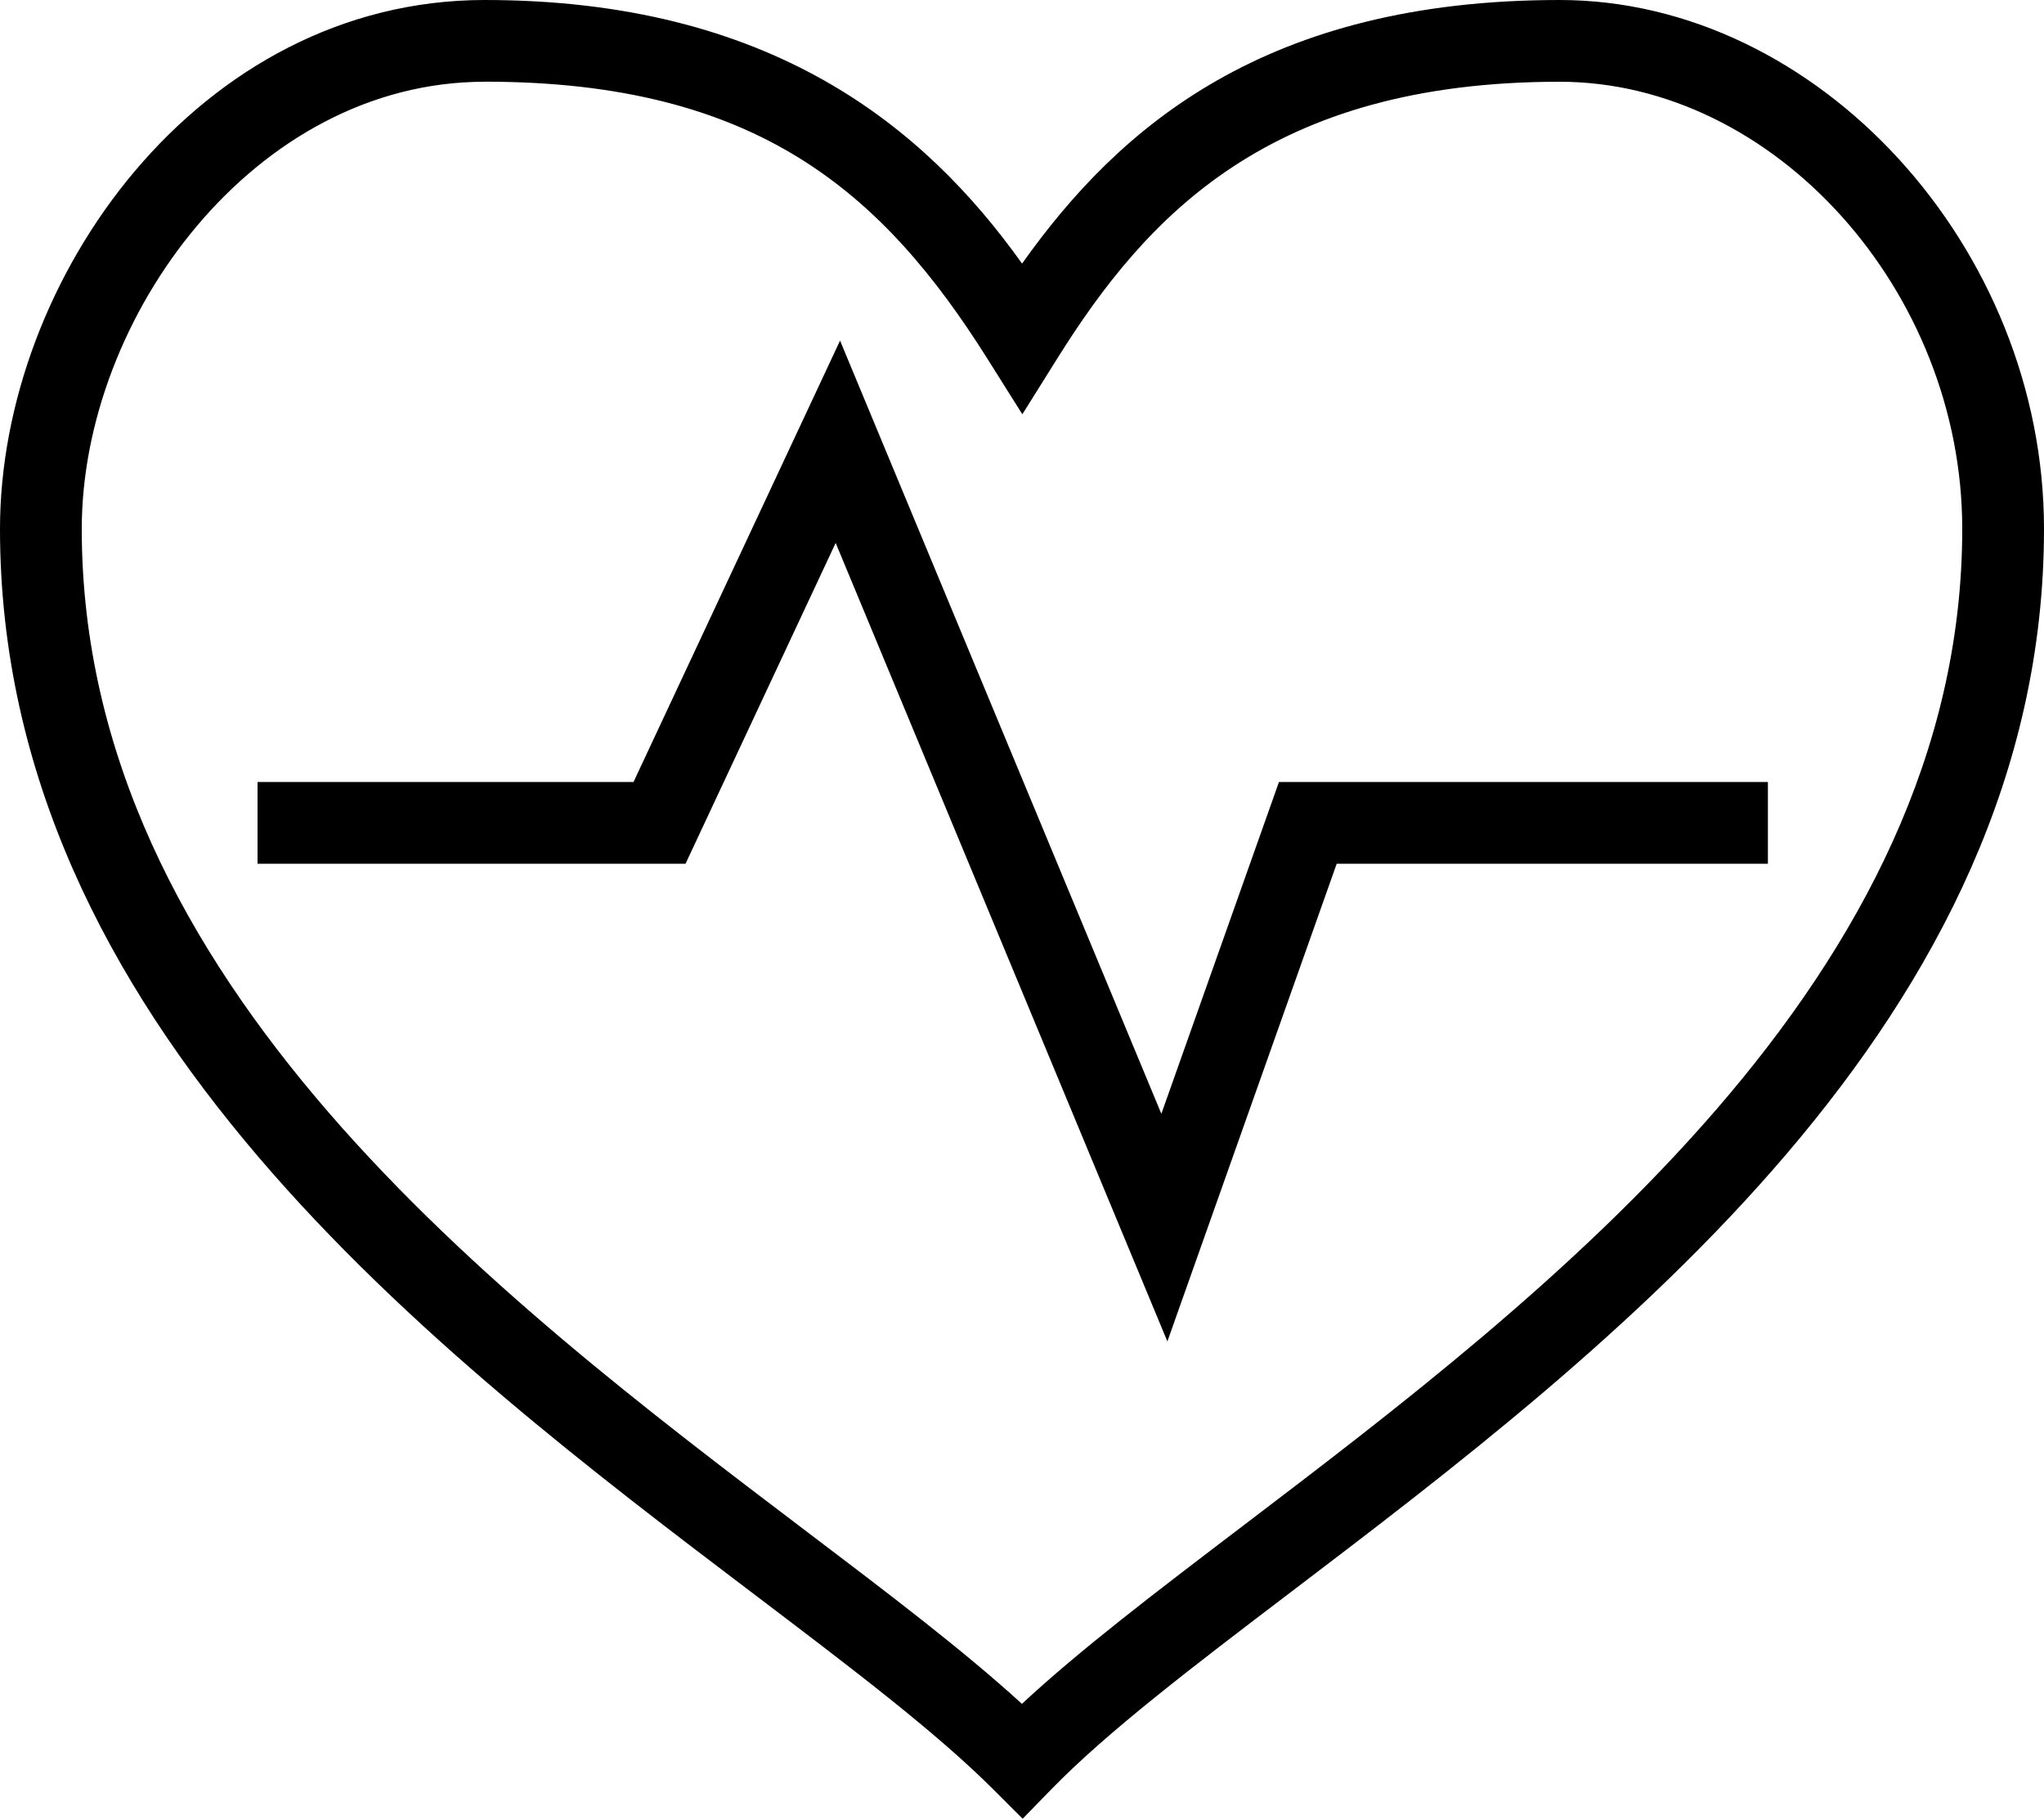
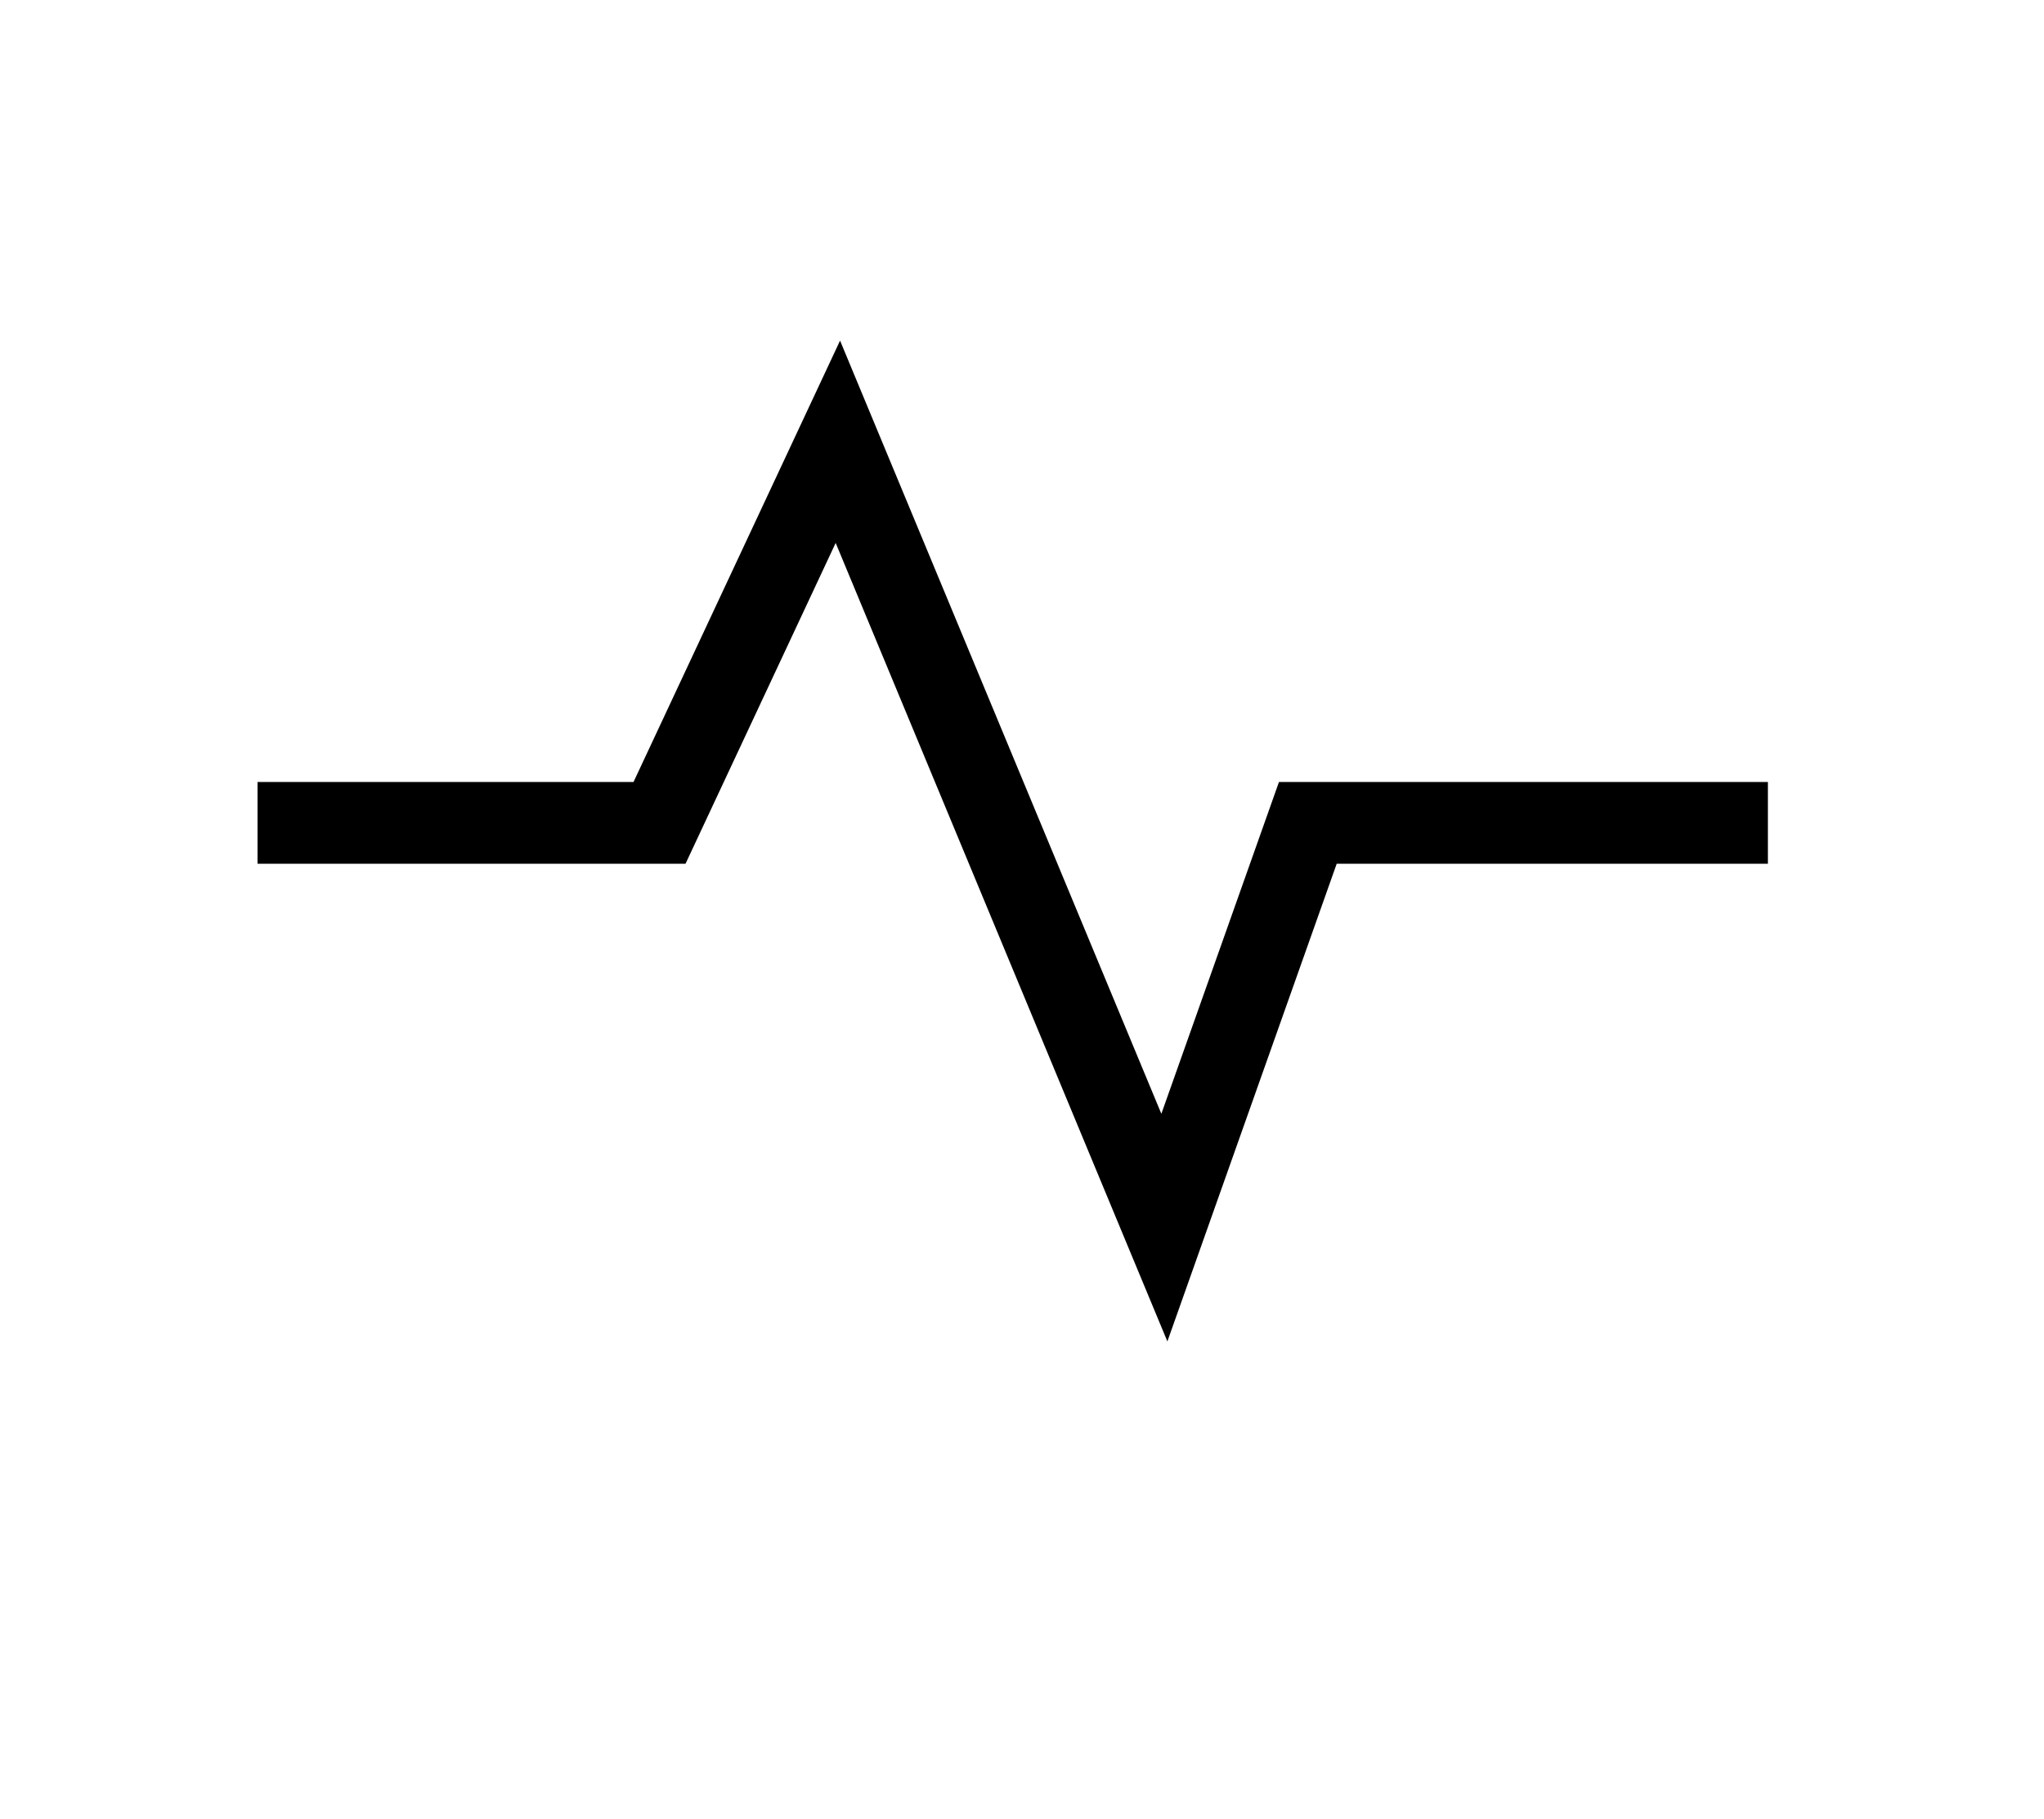
<svg xmlns="http://www.w3.org/2000/svg" id="Layer_2" viewBox="0 0 288.5 256.73">
  <defs>
    <style>.cls-1{stroke-width:0px;}</style>
  </defs>
  <g id="Layer_1-2">
-     <path class="cls-1" d="m144.34,256.73l-4.14-4.14c-8.07-8.07-19.94-17.07-33.68-27.49C61.56,191.01,0,144.33,0,74.66,0,39.34,28.1,0,68.41,0s62.02,17.79,75.85,37.21C158.03,17.79,178.73,0,220.14,0c36.42,0,68.36,34.89,68.36,74.66,0,69.2-61.33,115.86-106.11,149.93-13.99,10.64-26.07,19.84-33.97,27.95l-4.08,4.19ZM68.41,11.54c-32.55,0-56.87,33.32-56.87,63.12,0,63.94,58.92,108.62,101.95,141.25,11.97,9.07,22.54,17.1,30.75,24.6,8.18-7.61,18.96-15.82,31.16-25.1,42.86-32.61,101.56-77.27,101.56-140.75,0-33.62-26.55-63.12-56.82-63.12-40.86,0-58.25,18.81-70.96,39.14l-4.88,7.8-4.9-7.79c-14.78-23.5-32.51-39.16-70.98-39.16Z" />
    <polygon class="cls-1" points="164.77 189.35 117.95 76.64 96.76 121.92 36.35 121.92 36.35 110.38 89.42 110.38 118.57 48.08 163.92 157.22 180.52 110.38 249.53 110.38 249.53 121.92 188.67 121.92 164.77 189.35" />
  </g>
</svg>